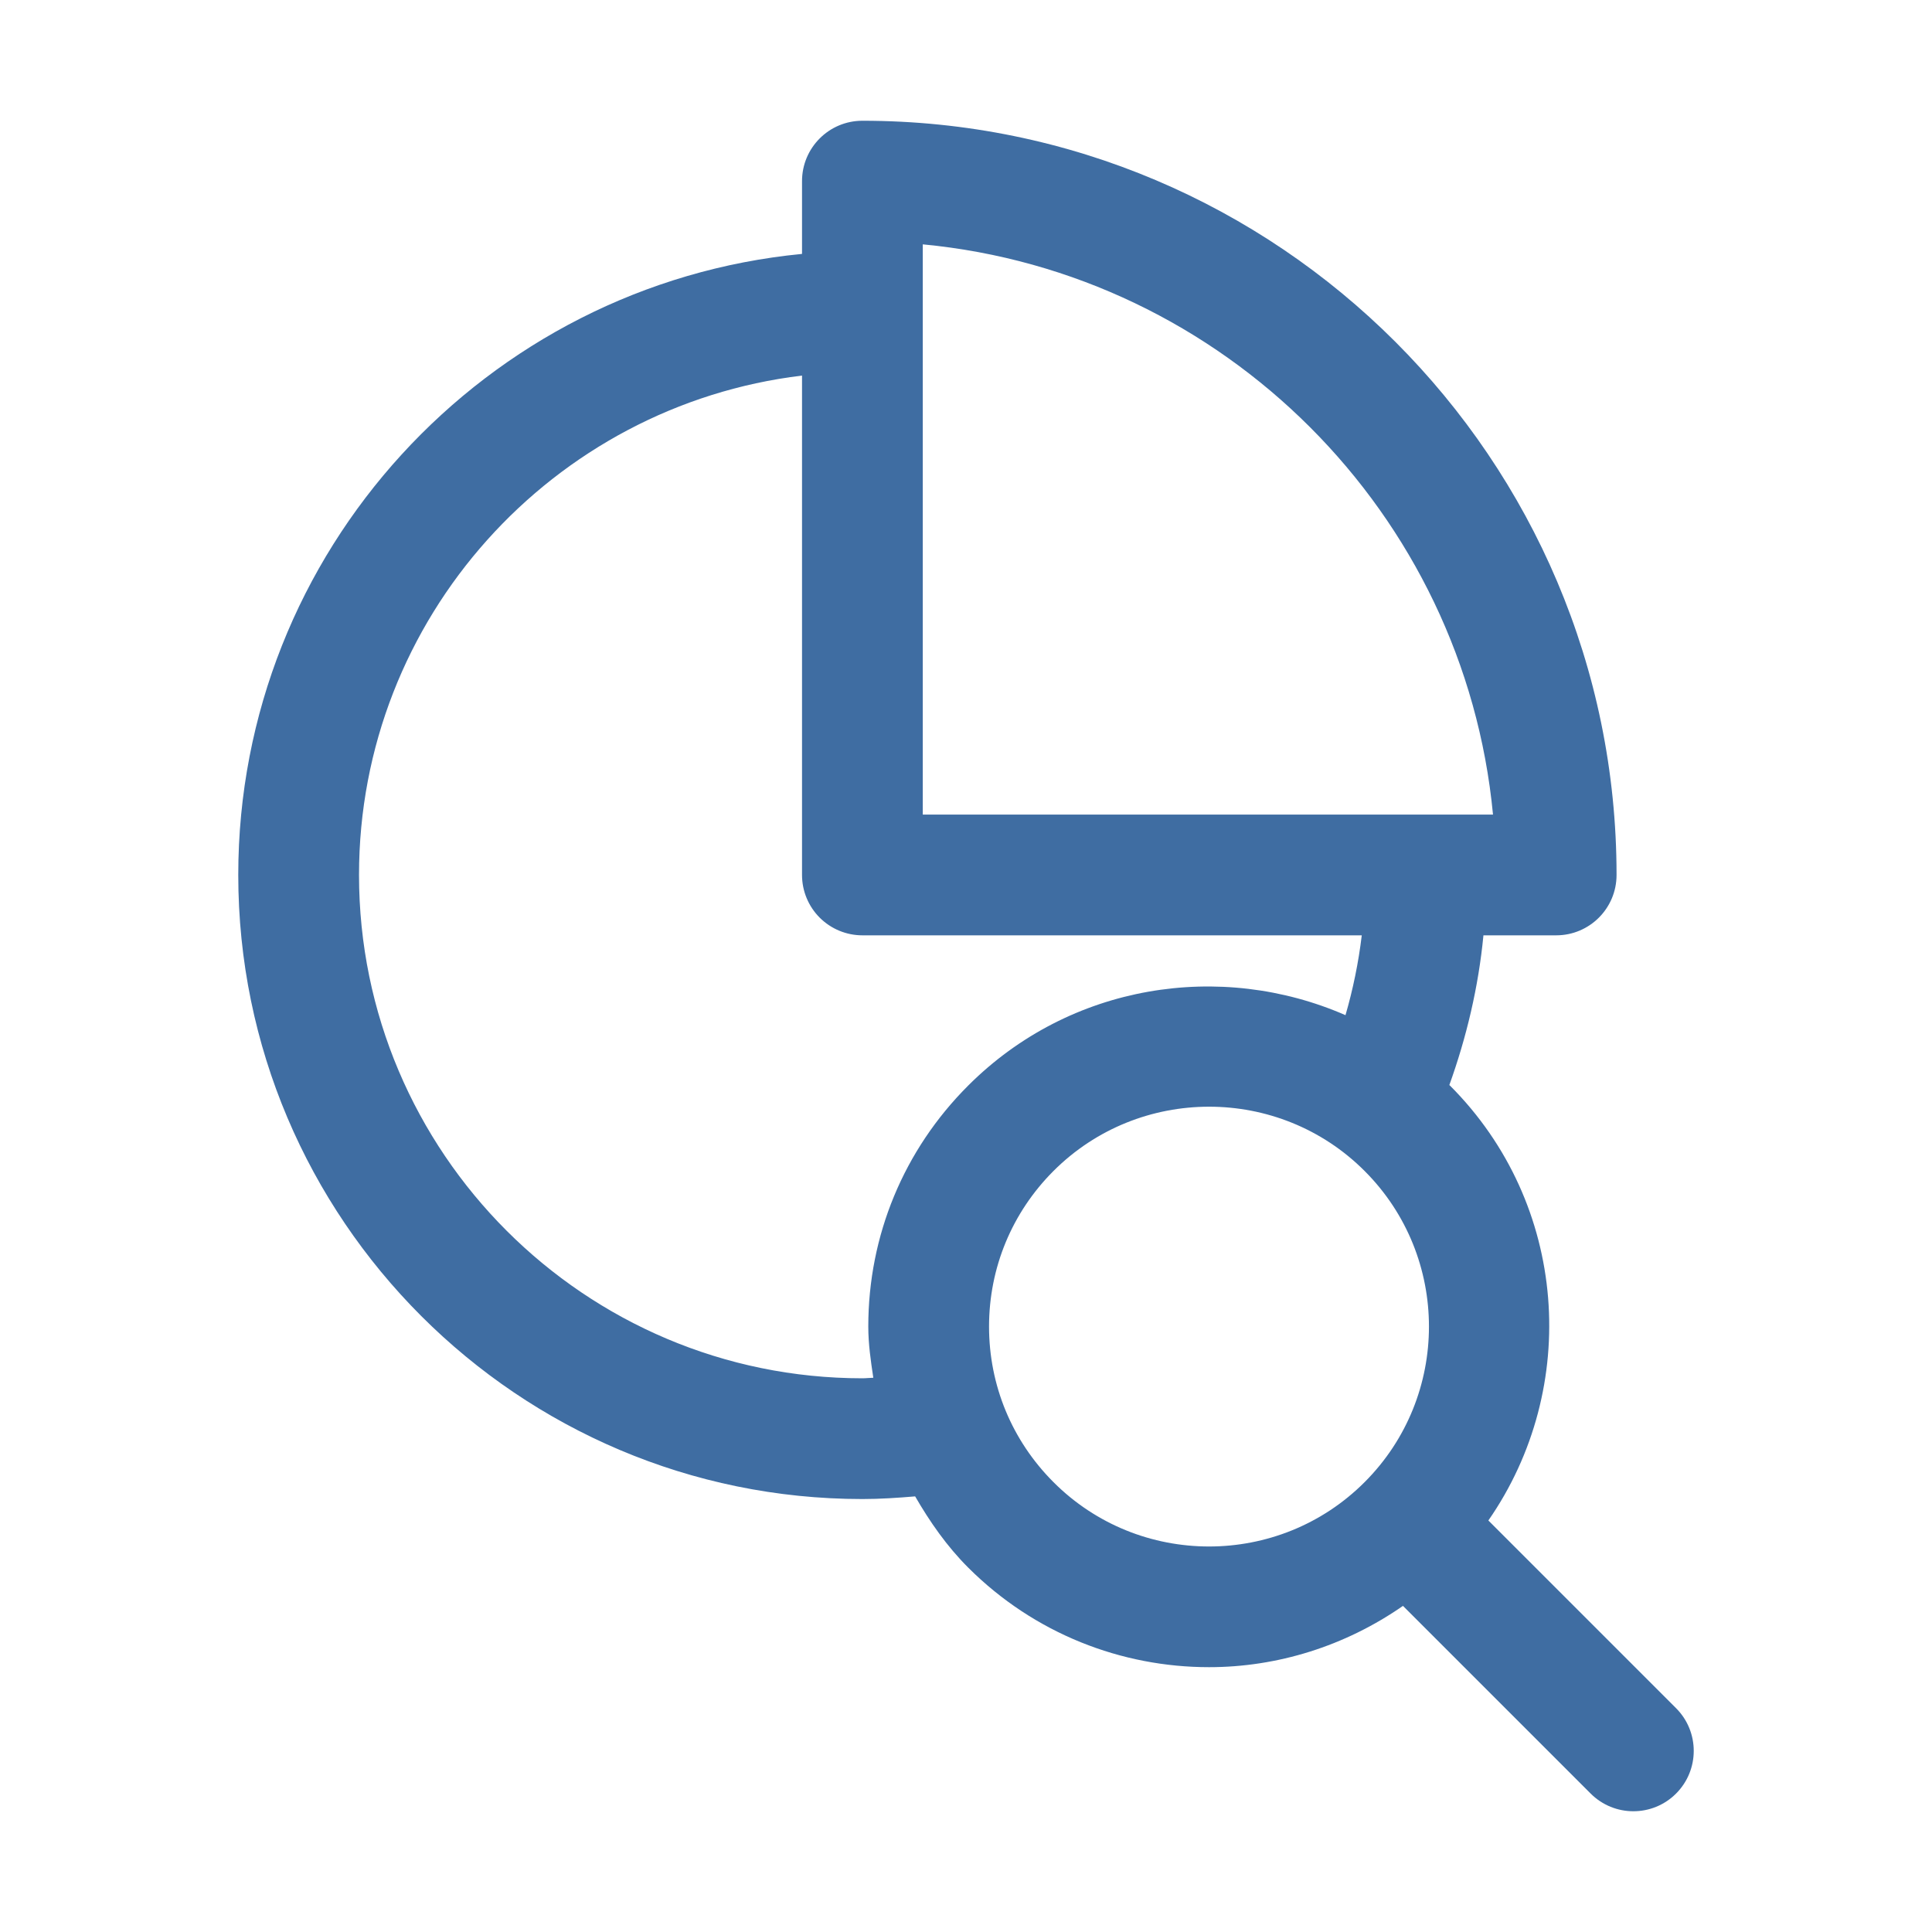
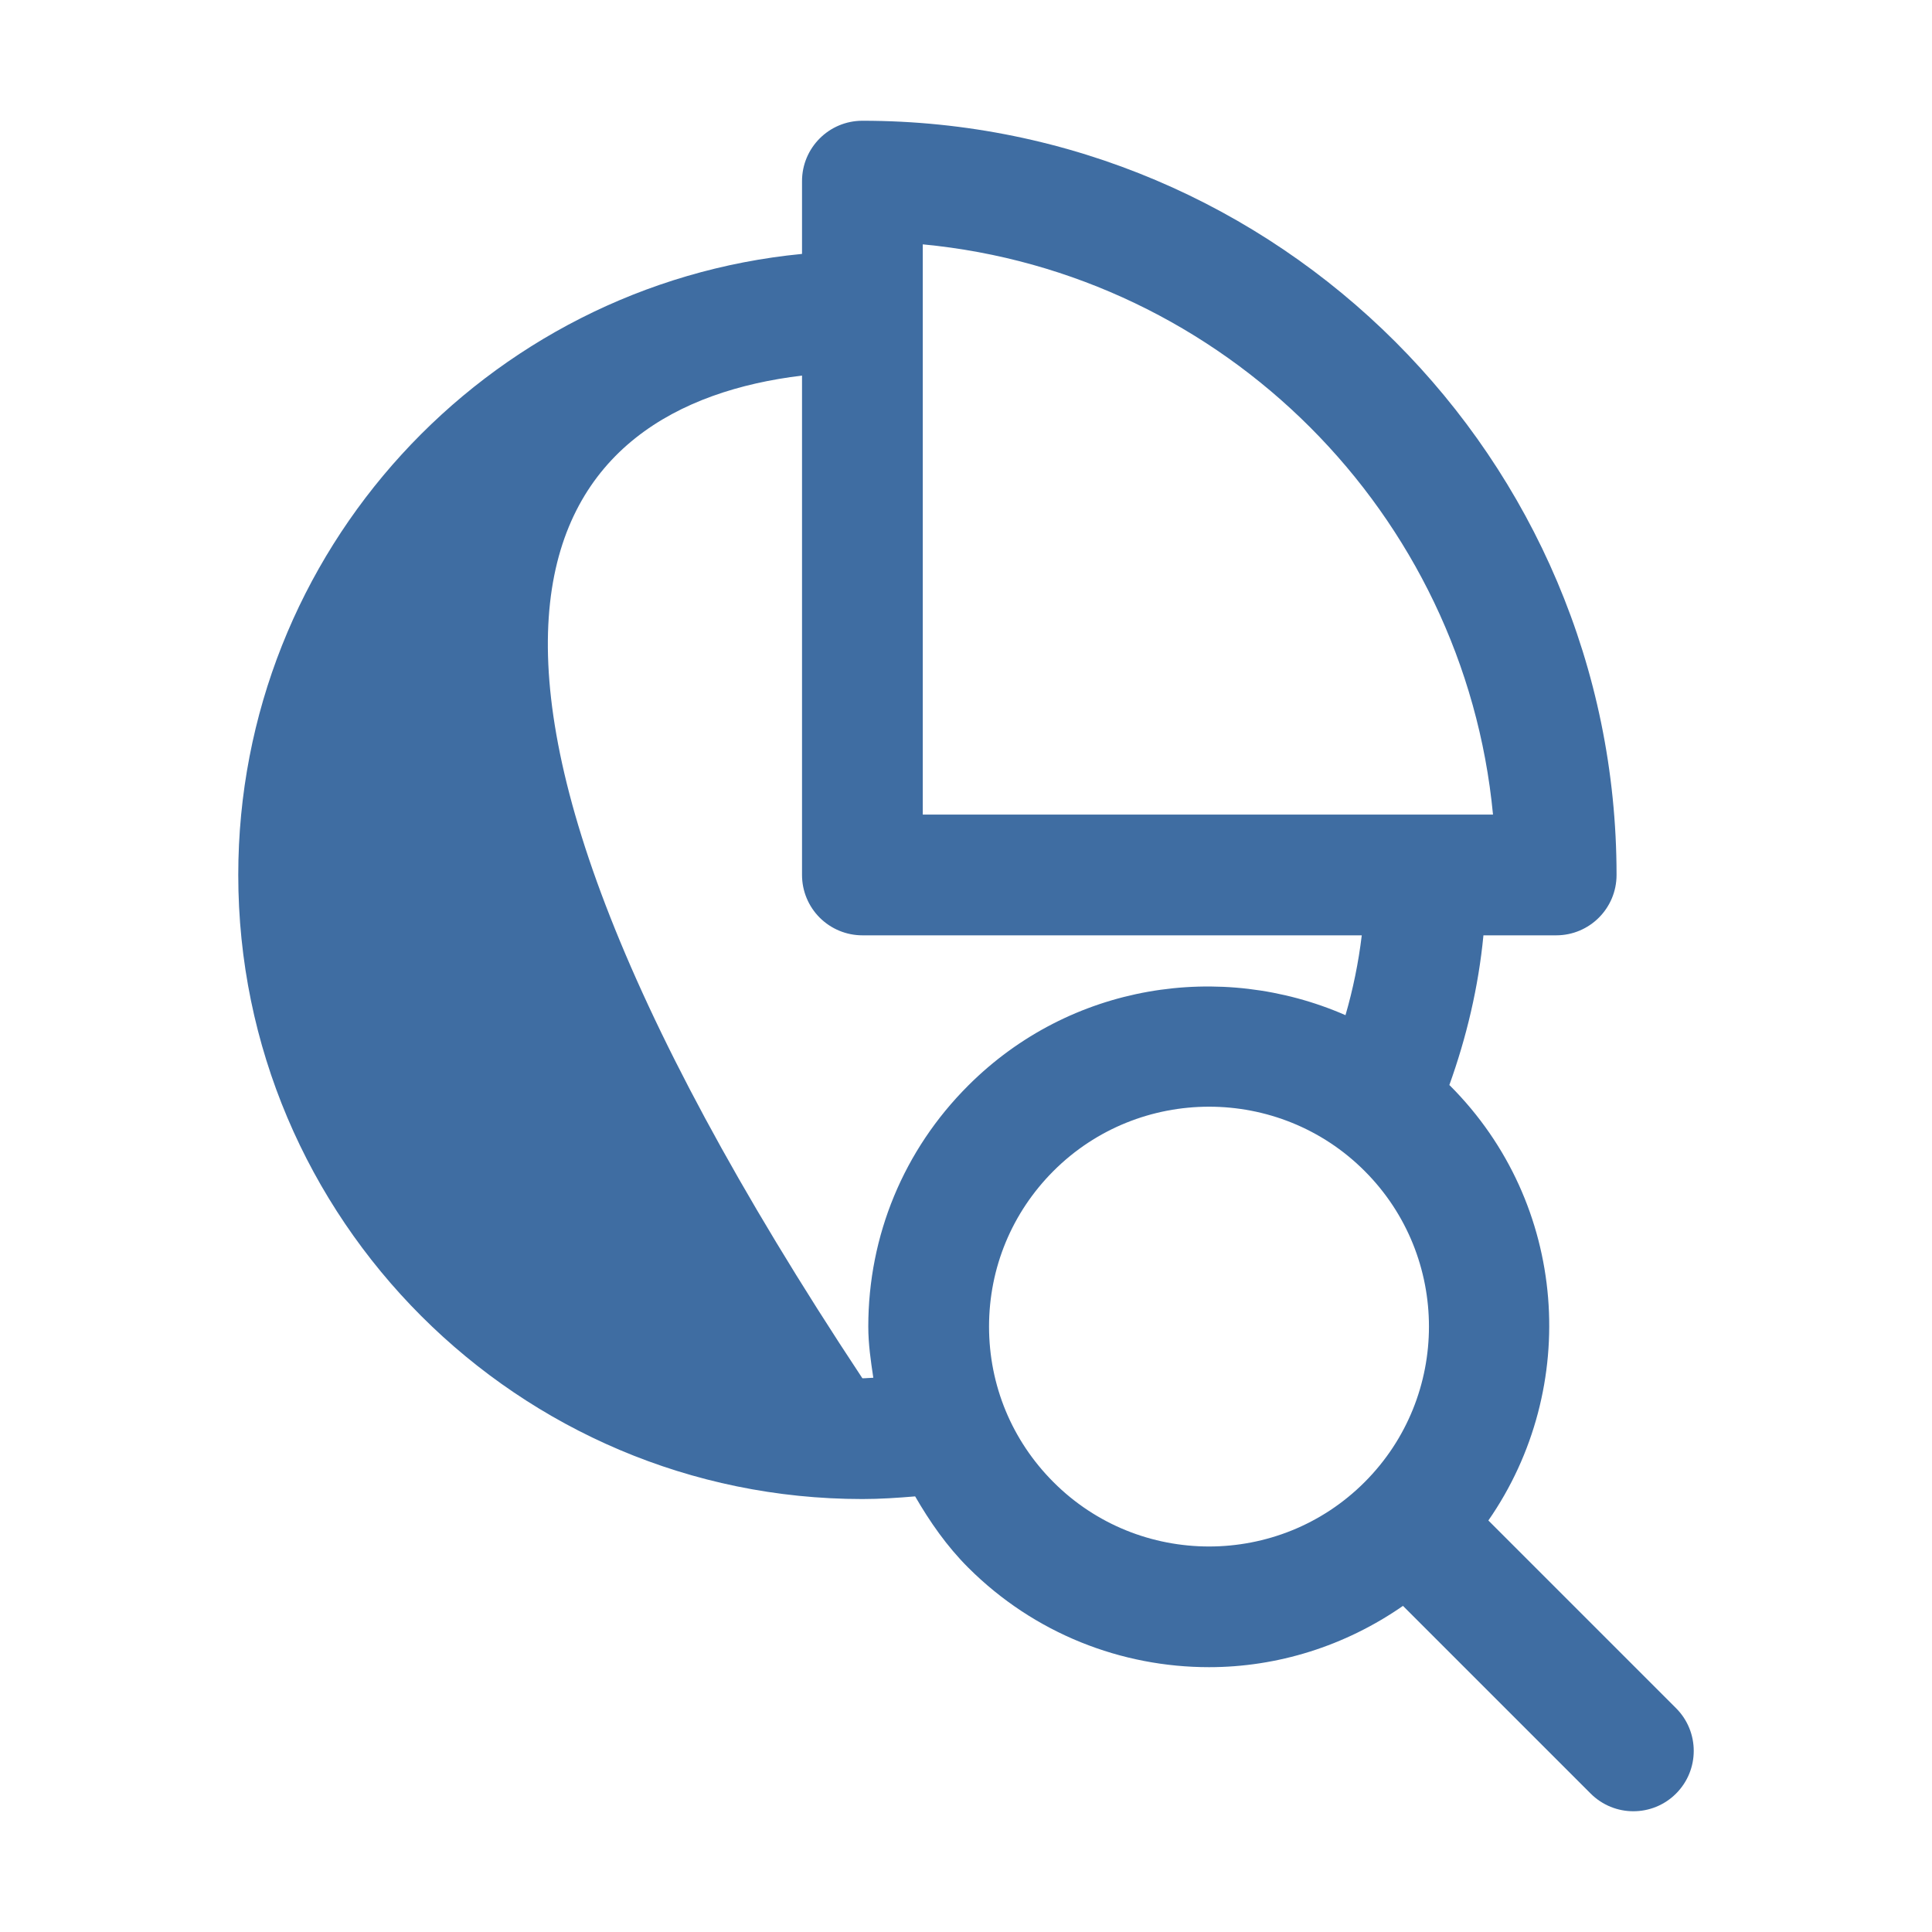
<svg xmlns="http://www.w3.org/2000/svg" width="40" height="40" viewBox="0 0 40 40" fill="none">
-   <path d="M34.701 35.366L30.815 31.48C32.724 28.732 32.468 24.925 30.021 22.477C30.016 22.473 30.011 22.47 30.007 22.465C30.361 21.479 30.609 20.444 30.713 19.365L32.219 19.365C32.91 19.365 33.469 18.805 33.469 18.115C33.469 9.504 26.465 2.5 17.855 2.5C17.164 2.5 16.605 3.06 16.605 3.75V5.257C10.065 5.888 4.933 11.412 4.933 18.115C4.933 25.24 10.73 31.036 17.855 31.036C18.224 31.036 18.586 31.011 18.947 30.981C19.252 31.508 19.602 32.012 20.044 32.454C21.42 33.829 23.226 34.517 25.032 34.517C26.441 34.517 27.843 34.085 29.047 33.248L32.933 37.134C33.178 37.378 33.497 37.5 33.817 37.5C34.137 37.5 34.457 37.378 34.701 37.134C35.189 36.645 35.189 35.855 34.701 35.366ZM21.811 30.686C20.951 29.825 20.477 28.682 20.477 27.465C20.477 26.249 20.951 25.105 21.811 24.244C22.699 23.356 23.866 22.913 25.033 22.913C26.199 22.913 27.366 23.356 28.253 24.244C30.029 26.02 30.029 28.91 28.253 30.686C26.477 32.463 23.585 32.462 21.811 30.686ZM19.105 5.059C25.341 5.651 30.317 10.629 30.911 16.865H19.105V5.059ZM16.971 18.999C17.206 19.233 17.523 19.365 17.855 19.365L28.194 19.365C28.126 19.931 28.012 20.483 27.857 21.018C25.274 19.89 22.155 20.365 20.044 22.477C18.711 23.809 17.977 25.581 17.977 27.465C17.977 27.825 18.028 28.175 18.081 28.525C18.005 28.526 17.931 28.536 17.855 28.536C12.108 28.536 7.433 23.862 7.433 18.115C7.433 12.793 11.447 8.396 16.605 7.776V18.115C16.605 18.447 16.737 18.765 16.971 18.999Z" fill="#3F6DA2" />
+   <path d="M34.701 35.366L30.815 31.48C32.724 28.732 32.468 24.925 30.021 22.477C30.016 22.473 30.011 22.47 30.007 22.465C30.361 21.479 30.609 20.444 30.713 19.365L32.219 19.365C32.91 19.365 33.469 18.805 33.469 18.115C33.469 9.504 26.465 2.5 17.855 2.5C17.164 2.5 16.605 3.06 16.605 3.75V5.257C10.065 5.888 4.933 11.412 4.933 18.115C4.933 25.24 10.73 31.036 17.855 31.036C18.224 31.036 18.586 31.011 18.947 30.981C19.252 31.508 19.602 32.012 20.044 32.454C21.42 33.829 23.226 34.517 25.032 34.517C26.441 34.517 27.843 34.085 29.047 33.248L32.933 37.134C33.178 37.378 33.497 37.5 33.817 37.5C34.137 37.5 34.457 37.378 34.701 37.134C35.189 36.645 35.189 35.855 34.701 35.366ZM21.811 30.686C20.951 29.825 20.477 28.682 20.477 27.465C20.477 26.249 20.951 25.105 21.811 24.244C22.699 23.356 23.866 22.913 25.033 22.913C26.199 22.913 27.366 23.356 28.253 24.244C30.029 26.02 30.029 28.91 28.253 30.686C26.477 32.463 23.585 32.462 21.811 30.686ZM19.105 5.059C25.341 5.651 30.317 10.629 30.911 16.865H19.105V5.059ZM16.971 18.999C17.206 19.233 17.523 19.365 17.855 19.365L28.194 19.365C28.126 19.931 28.012 20.483 27.857 21.018C25.274 19.89 22.155 20.365 20.044 22.477C18.711 23.809 17.977 25.581 17.977 27.465C17.977 27.825 18.028 28.175 18.081 28.525C18.005 28.526 17.931 28.536 17.855 28.536C7.433 12.793 11.447 8.396 16.605 7.776V18.115C16.605 18.447 16.737 18.765 16.971 18.999Z" fill="#3F6DA2" />
</svg>